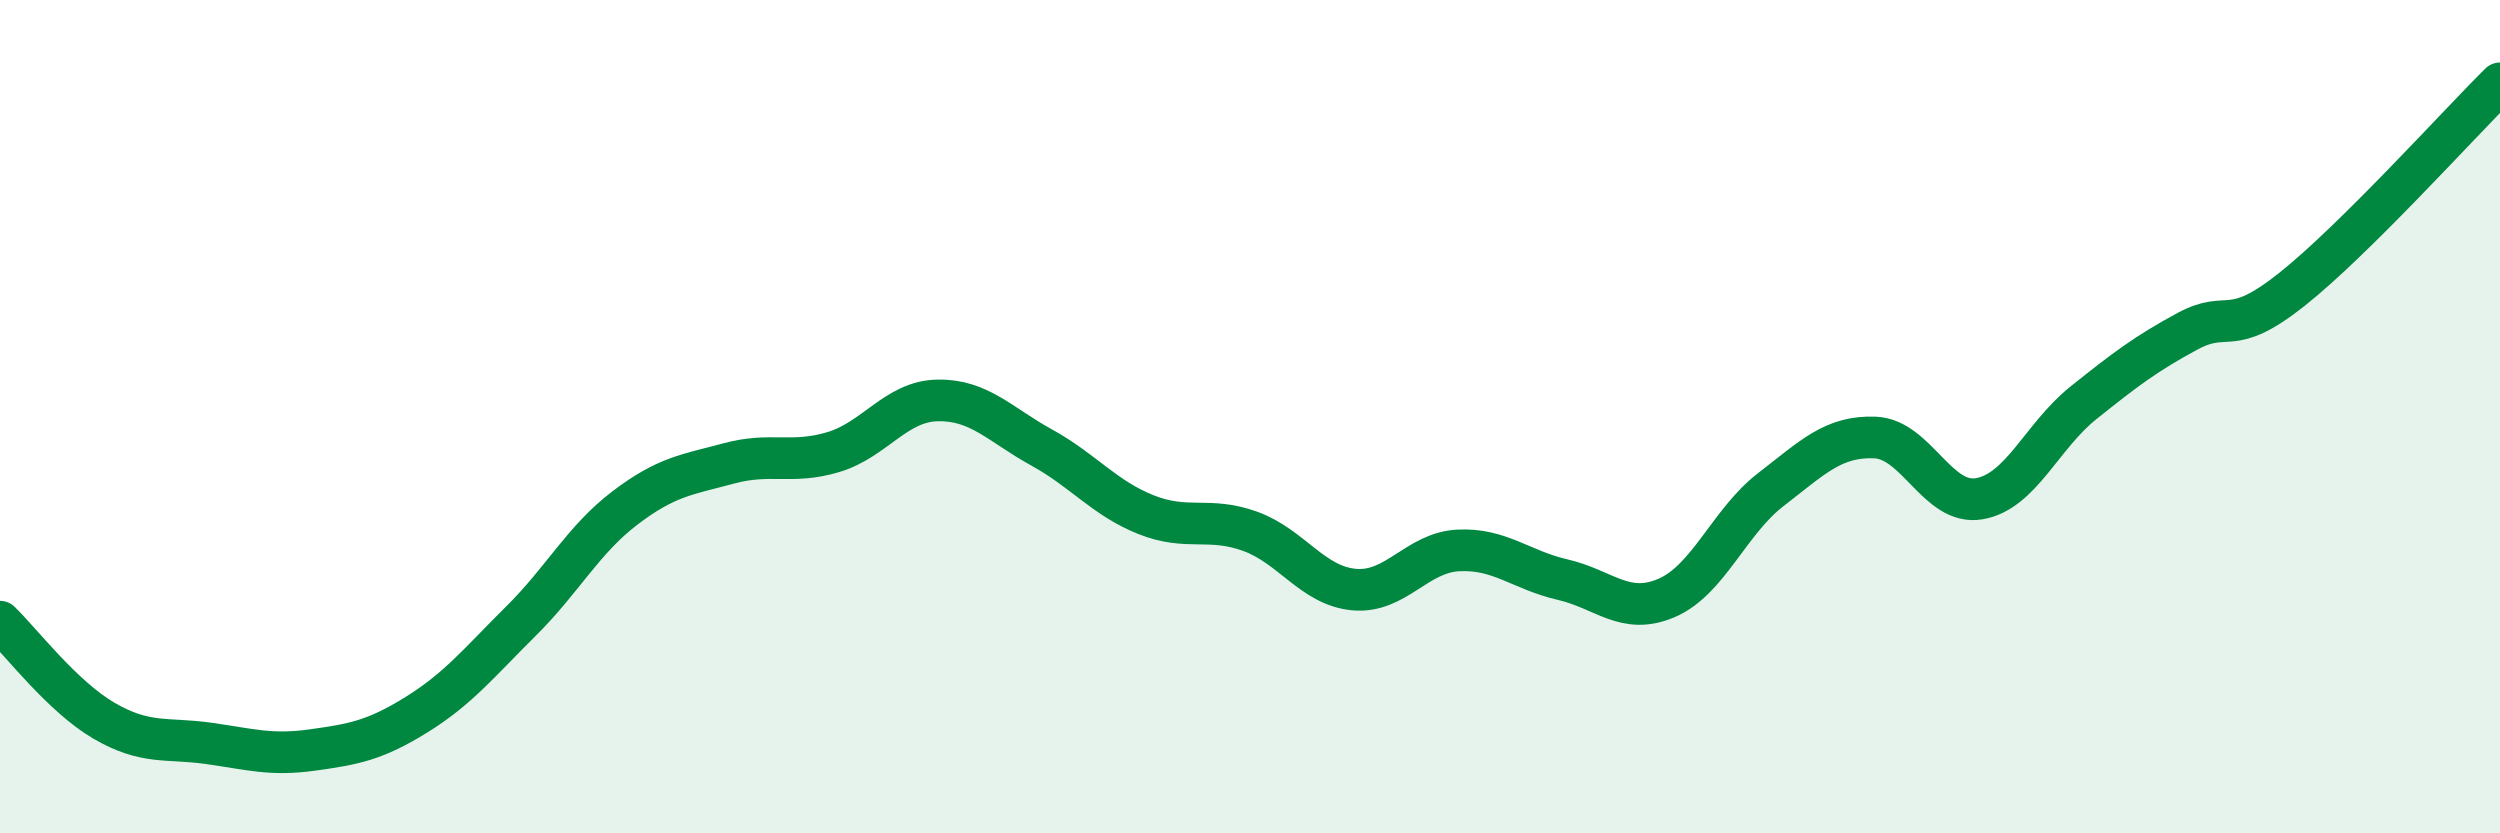
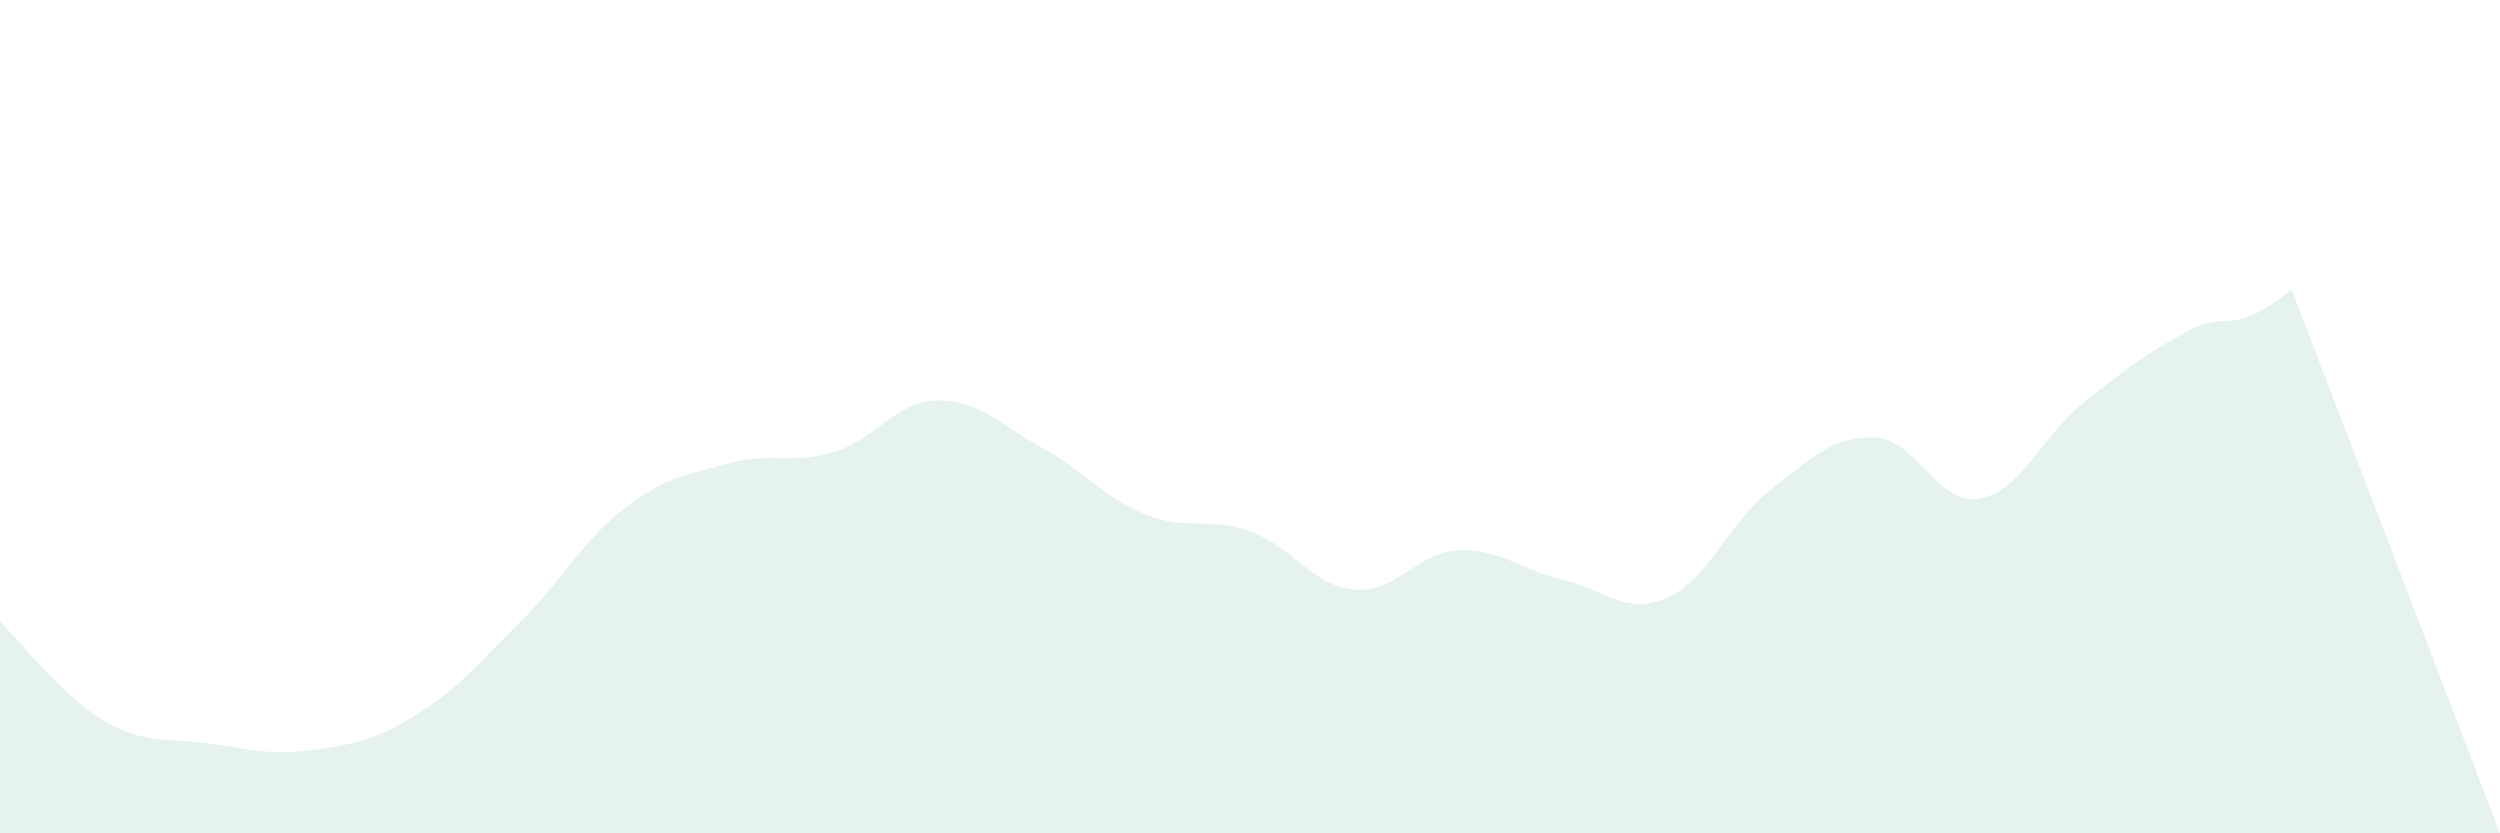
<svg xmlns="http://www.w3.org/2000/svg" width="60" height="20" viewBox="0 0 60 20">
-   <path d="M 0,14.92 C 0.5,15.4 1.5,16.72 2.5,17.3 C 3.5,17.88 4,17.7 5,17.84 C 6,17.98 6.5,18.14 7.5,18 C 8.5,17.86 9,17.77 10,17.15 C 11,16.53 11.5,15.9 12.5,14.91 C 13.5,13.92 14,12.95 15,12.19 C 16,11.43 16.5,11.39 17.5,11.12 C 18.5,10.85 19,11.15 20,10.85 C 21,10.55 21.5,9.63 22.5,9.61 C 23.5,9.59 24,10.19 25,10.74 C 26,11.29 26.5,11.95 27.5,12.35 C 28.5,12.75 29,12.39 30,12.75 C 31,13.11 31.5,14.06 32.5,14.15 C 33.5,14.24 34,13.26 35,13.21 C 36,13.16 36.5,13.68 37.5,13.91 C 38.5,14.14 39,14.78 40,14.35 C 41,13.92 41.5,12.52 42.5,11.75 C 43.5,10.98 44,10.46 45,10.5 C 46,10.54 46.5,12.14 47.5,11.97 C 48.5,11.8 49,10.47 50,9.67 C 51,8.87 51.5,8.49 52.5,7.95 C 53.5,7.41 53.5,8.14 55,6.95 C 56.5,5.76 59,2.99 60,2L60 20L0 20Z" fill="#008740" opacity="0.1" stroke-linecap="round" stroke-linejoin="round" />
-   <path d="M 0,14.92 C 0.5,15.4 1.5,16.72 2.5,17.3 C 3.5,17.88 4,17.7 5,17.84 C 6,17.98 6.5,18.14 7.5,18 C 8.5,17.86 9,17.77 10,17.15 C 11,16.53 11.5,15.9 12.5,14.91 C 13.5,13.92 14,12.95 15,12.19 C 16,11.43 16.5,11.39 17.5,11.12 C 18.5,10.85 19,11.15 20,10.85 C 21,10.55 21.5,9.63 22.5,9.61 C 23.5,9.59 24,10.19 25,10.74 C 26,11.29 26.5,11.95 27.5,12.35 C 28.5,12.75 29,12.39 30,12.75 C 31,13.11 31.5,14.06 32.5,14.15 C 33.5,14.24 34,13.26 35,13.21 C 36,13.16 36.5,13.68 37.5,13.91 C 38.5,14.14 39,14.78 40,14.35 C 41,13.92 41.5,12.52 42.5,11.75 C 43.5,10.98 44,10.46 45,10.5 C 46,10.54 46.5,12.14 47.5,11.97 C 48.5,11.8 49,10.47 50,9.67 C 51,8.87 51.5,8.49 52.5,7.95 C 53.5,7.41 53.5,8.14 55,6.95 C 56.5,5.76 59,2.99 60,2" stroke="#008740" stroke-width="1" fill="none" stroke-linecap="round" stroke-linejoin="round" />
+   <path d="M 0,14.92 C 0.5,15.4 1.5,16.72 2.5,17.3 C 3.5,17.88 4,17.7 5,17.84 C 6,17.98 6.5,18.14 7.5,18 C 8.5,17.86 9,17.77 10,17.15 C 11,16.53 11.5,15.9 12.5,14.91 C 13.5,13.92 14,12.95 15,12.19 C 16,11.43 16.5,11.39 17.5,11.12 C 18.5,10.85 19,11.15 20,10.85 C 21,10.55 21.5,9.63 22.5,9.61 C 23.5,9.59 24,10.19 25,10.74 C 26,11.29 26.5,11.95 27.5,12.35 C 28.5,12.75 29,12.39 30,12.75 C 31,13.11 31.5,14.06 32.5,14.15 C 33.5,14.24 34,13.26 35,13.21 C 36,13.16 36.5,13.68 37.5,13.91 C 38.5,14.14 39,14.78 40,14.35 C 41,13.92 41.5,12.52 42.5,11.75 C 43.5,10.98 44,10.46 45,10.5 C 46,10.54 46.5,12.14 47.5,11.97 C 48.5,11.8 49,10.47 50,9.67 C 51,8.87 51.5,8.49 52.5,7.95 C 53.5,7.41 53.5,8.14 55,6.95 L60 20L0 20Z" fill="#008740" opacity="0.1" stroke-linecap="round" stroke-linejoin="round" />
</svg>